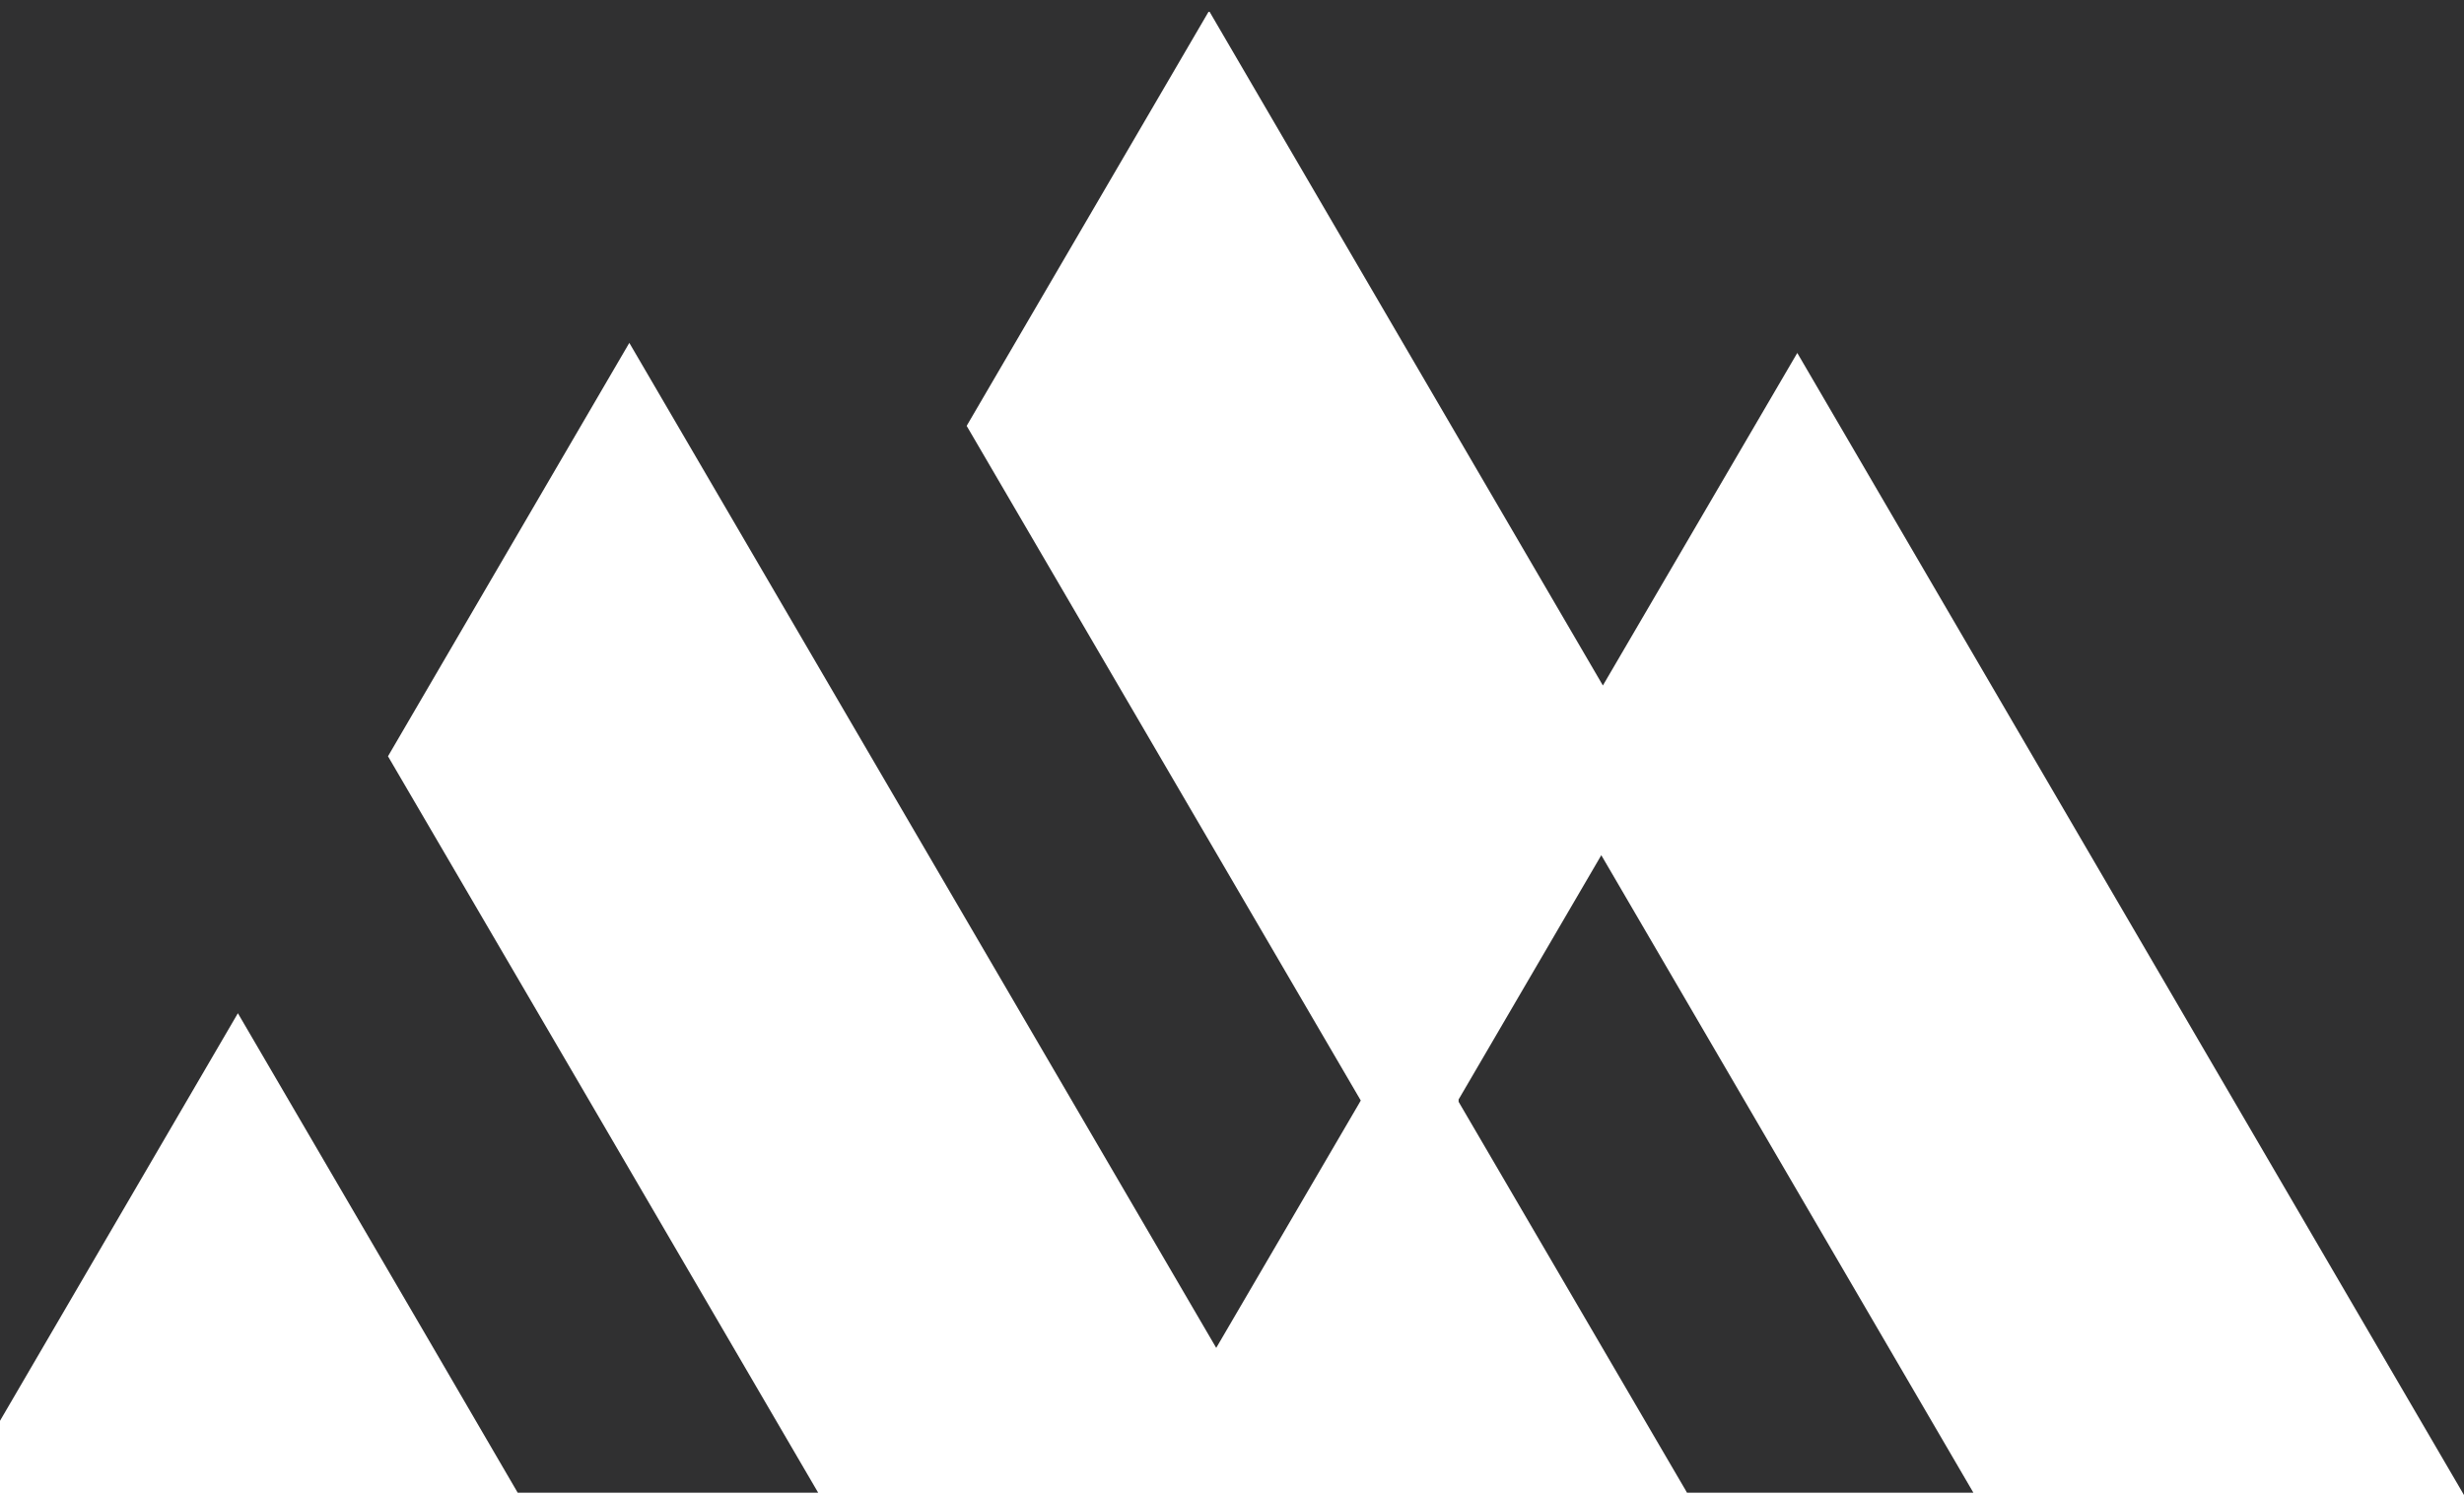
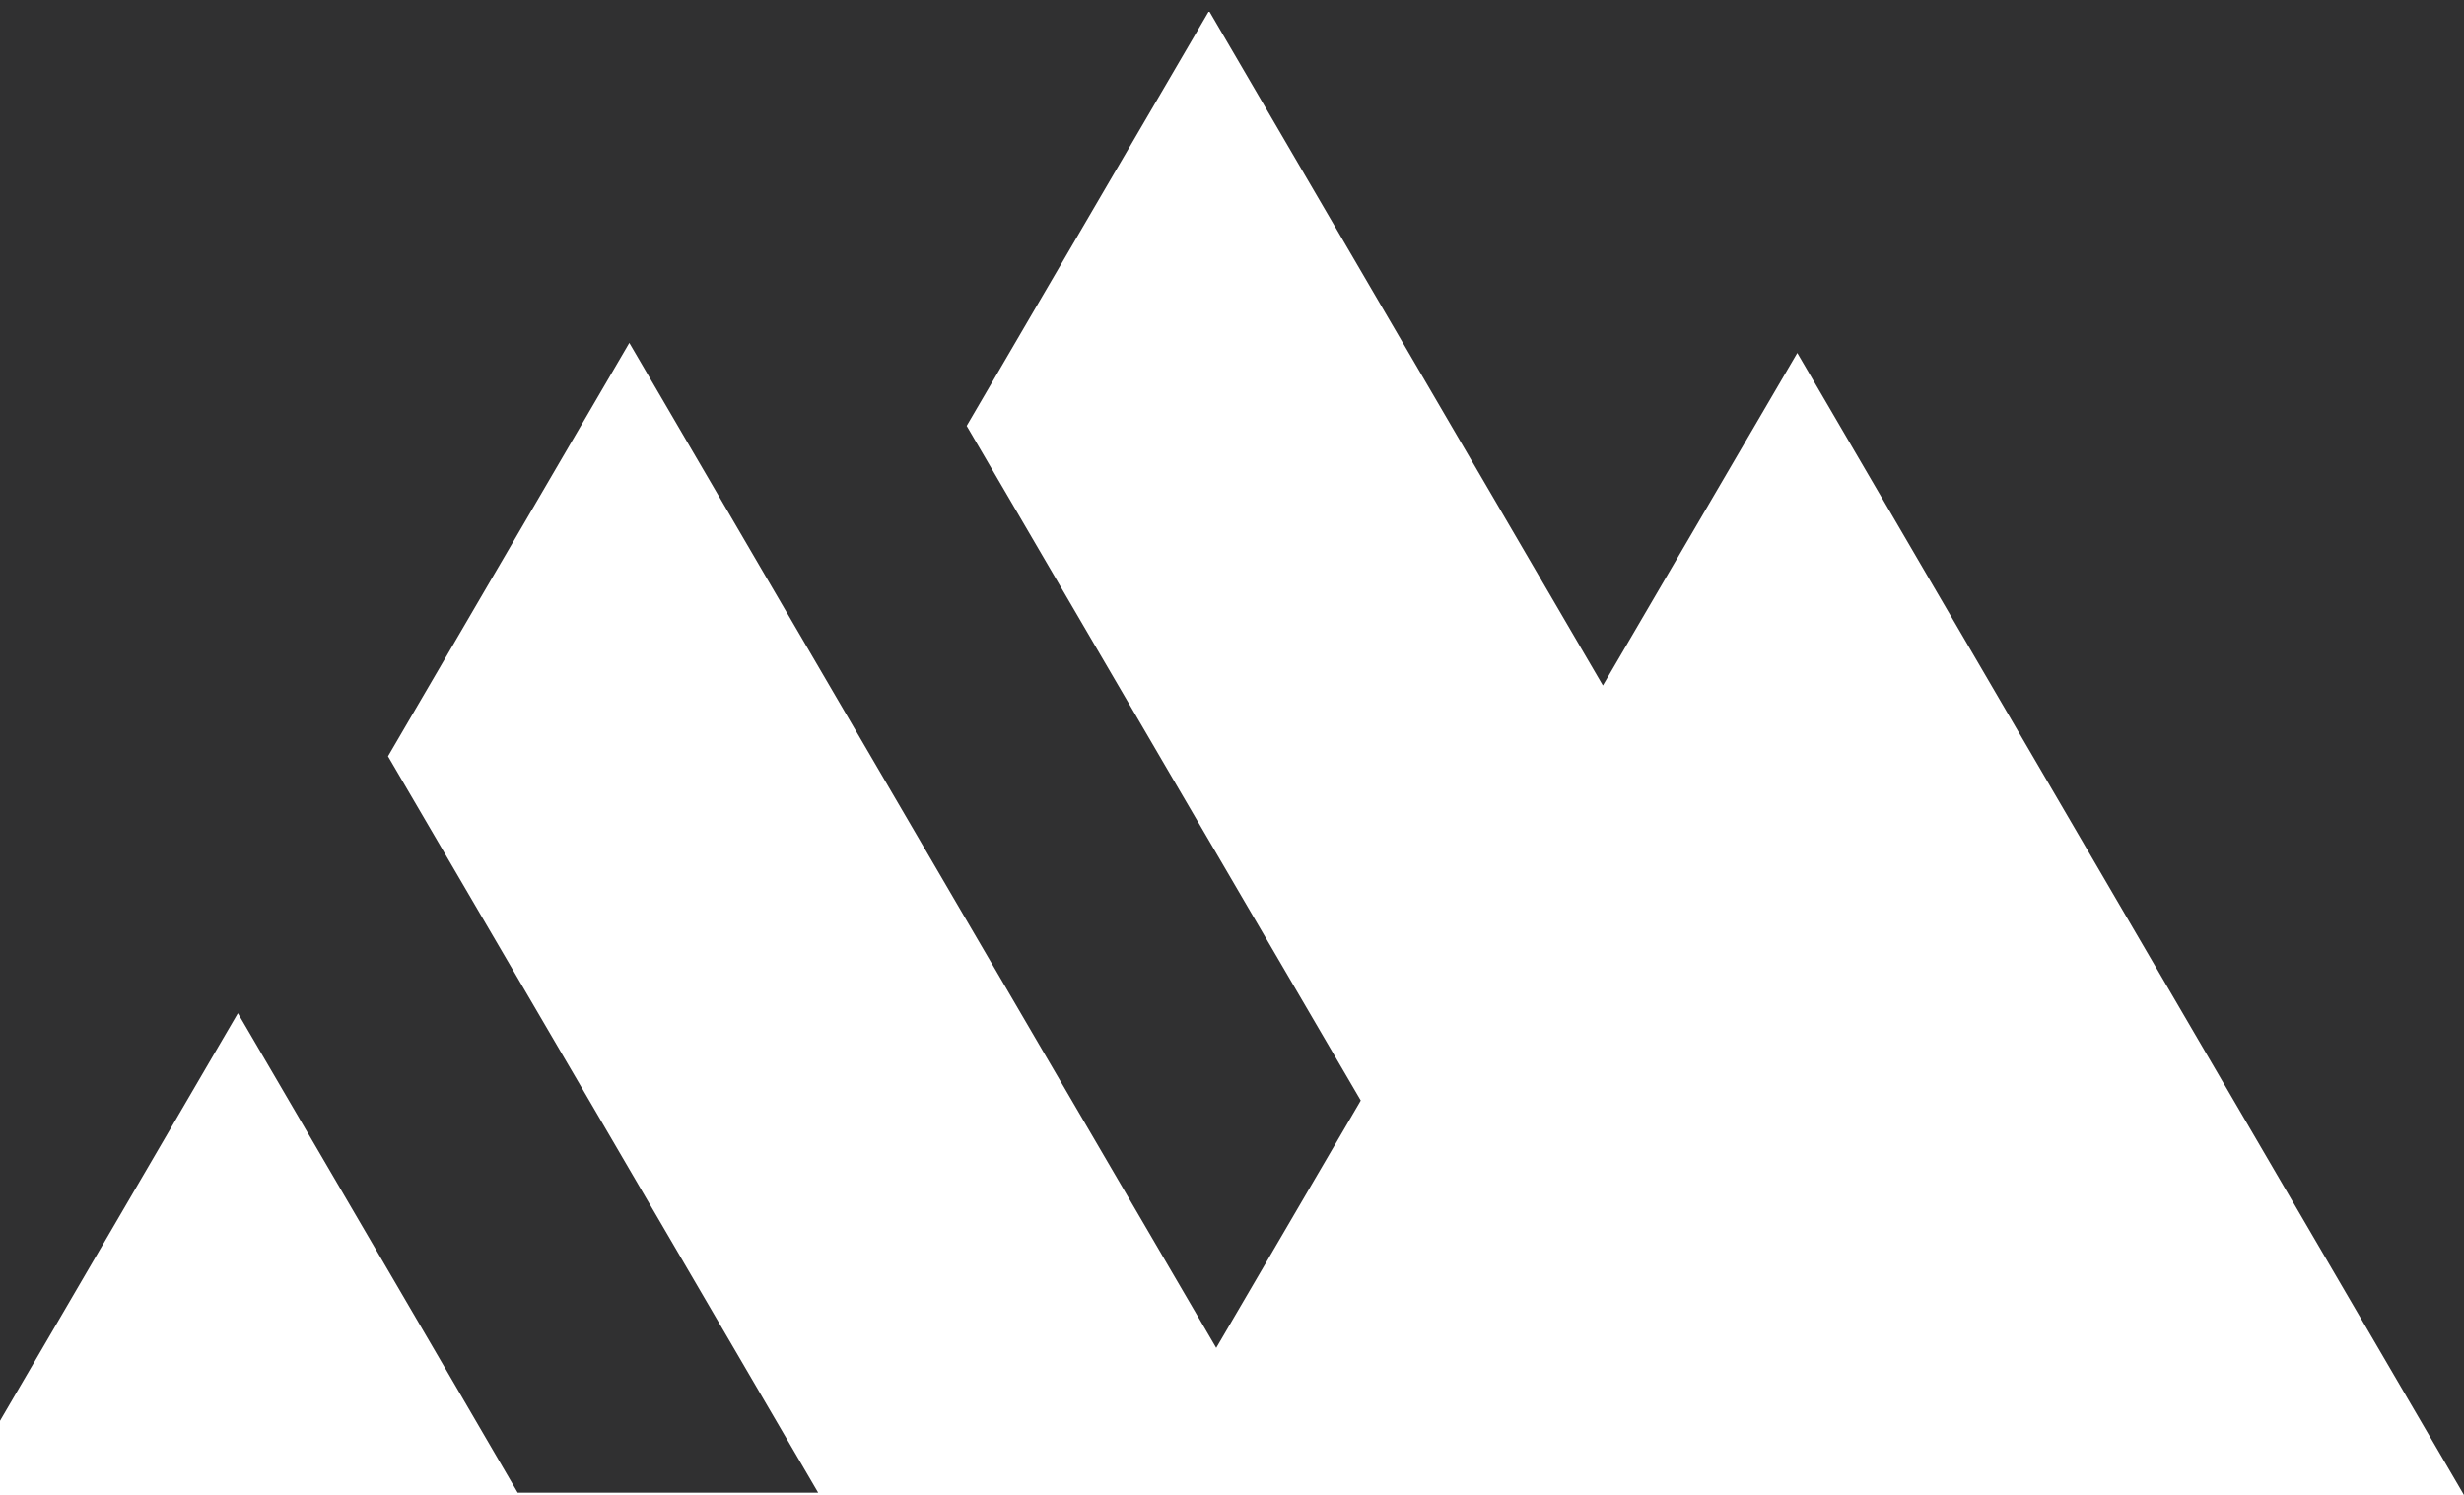
<svg xmlns="http://www.w3.org/2000/svg" version="1.1" id="Ebene_1" x="0px" y="0px" viewBox="0 0 929.1 563.8" style="enable-background:new 0 0 929.1 563.8;" xml:space="preserve">
  <style type="text/css">
	.st0{fill:#303031;}
</style>
  <g>
    <polygon class="st0" points="0,0 0,535.8 89.7,382.1 161,504.2 195.2,562.9 308.5,562.9 218.6,408.9 146.3,285.2 237.3,129.3    458.6,508.3 512.6,415.9 513.1,415 364.5,160.6 455.9,4.1 604.4,258.5 677.7,133.1 929.1,563.8 929.1,0  " />
-     <polygon class="st0" points="550.3,414.1 550,414.6 550,415.5 635.6,562 636.1,562.9 744.1,562.9 603.8,322.5  " />
  </g>
</svg>